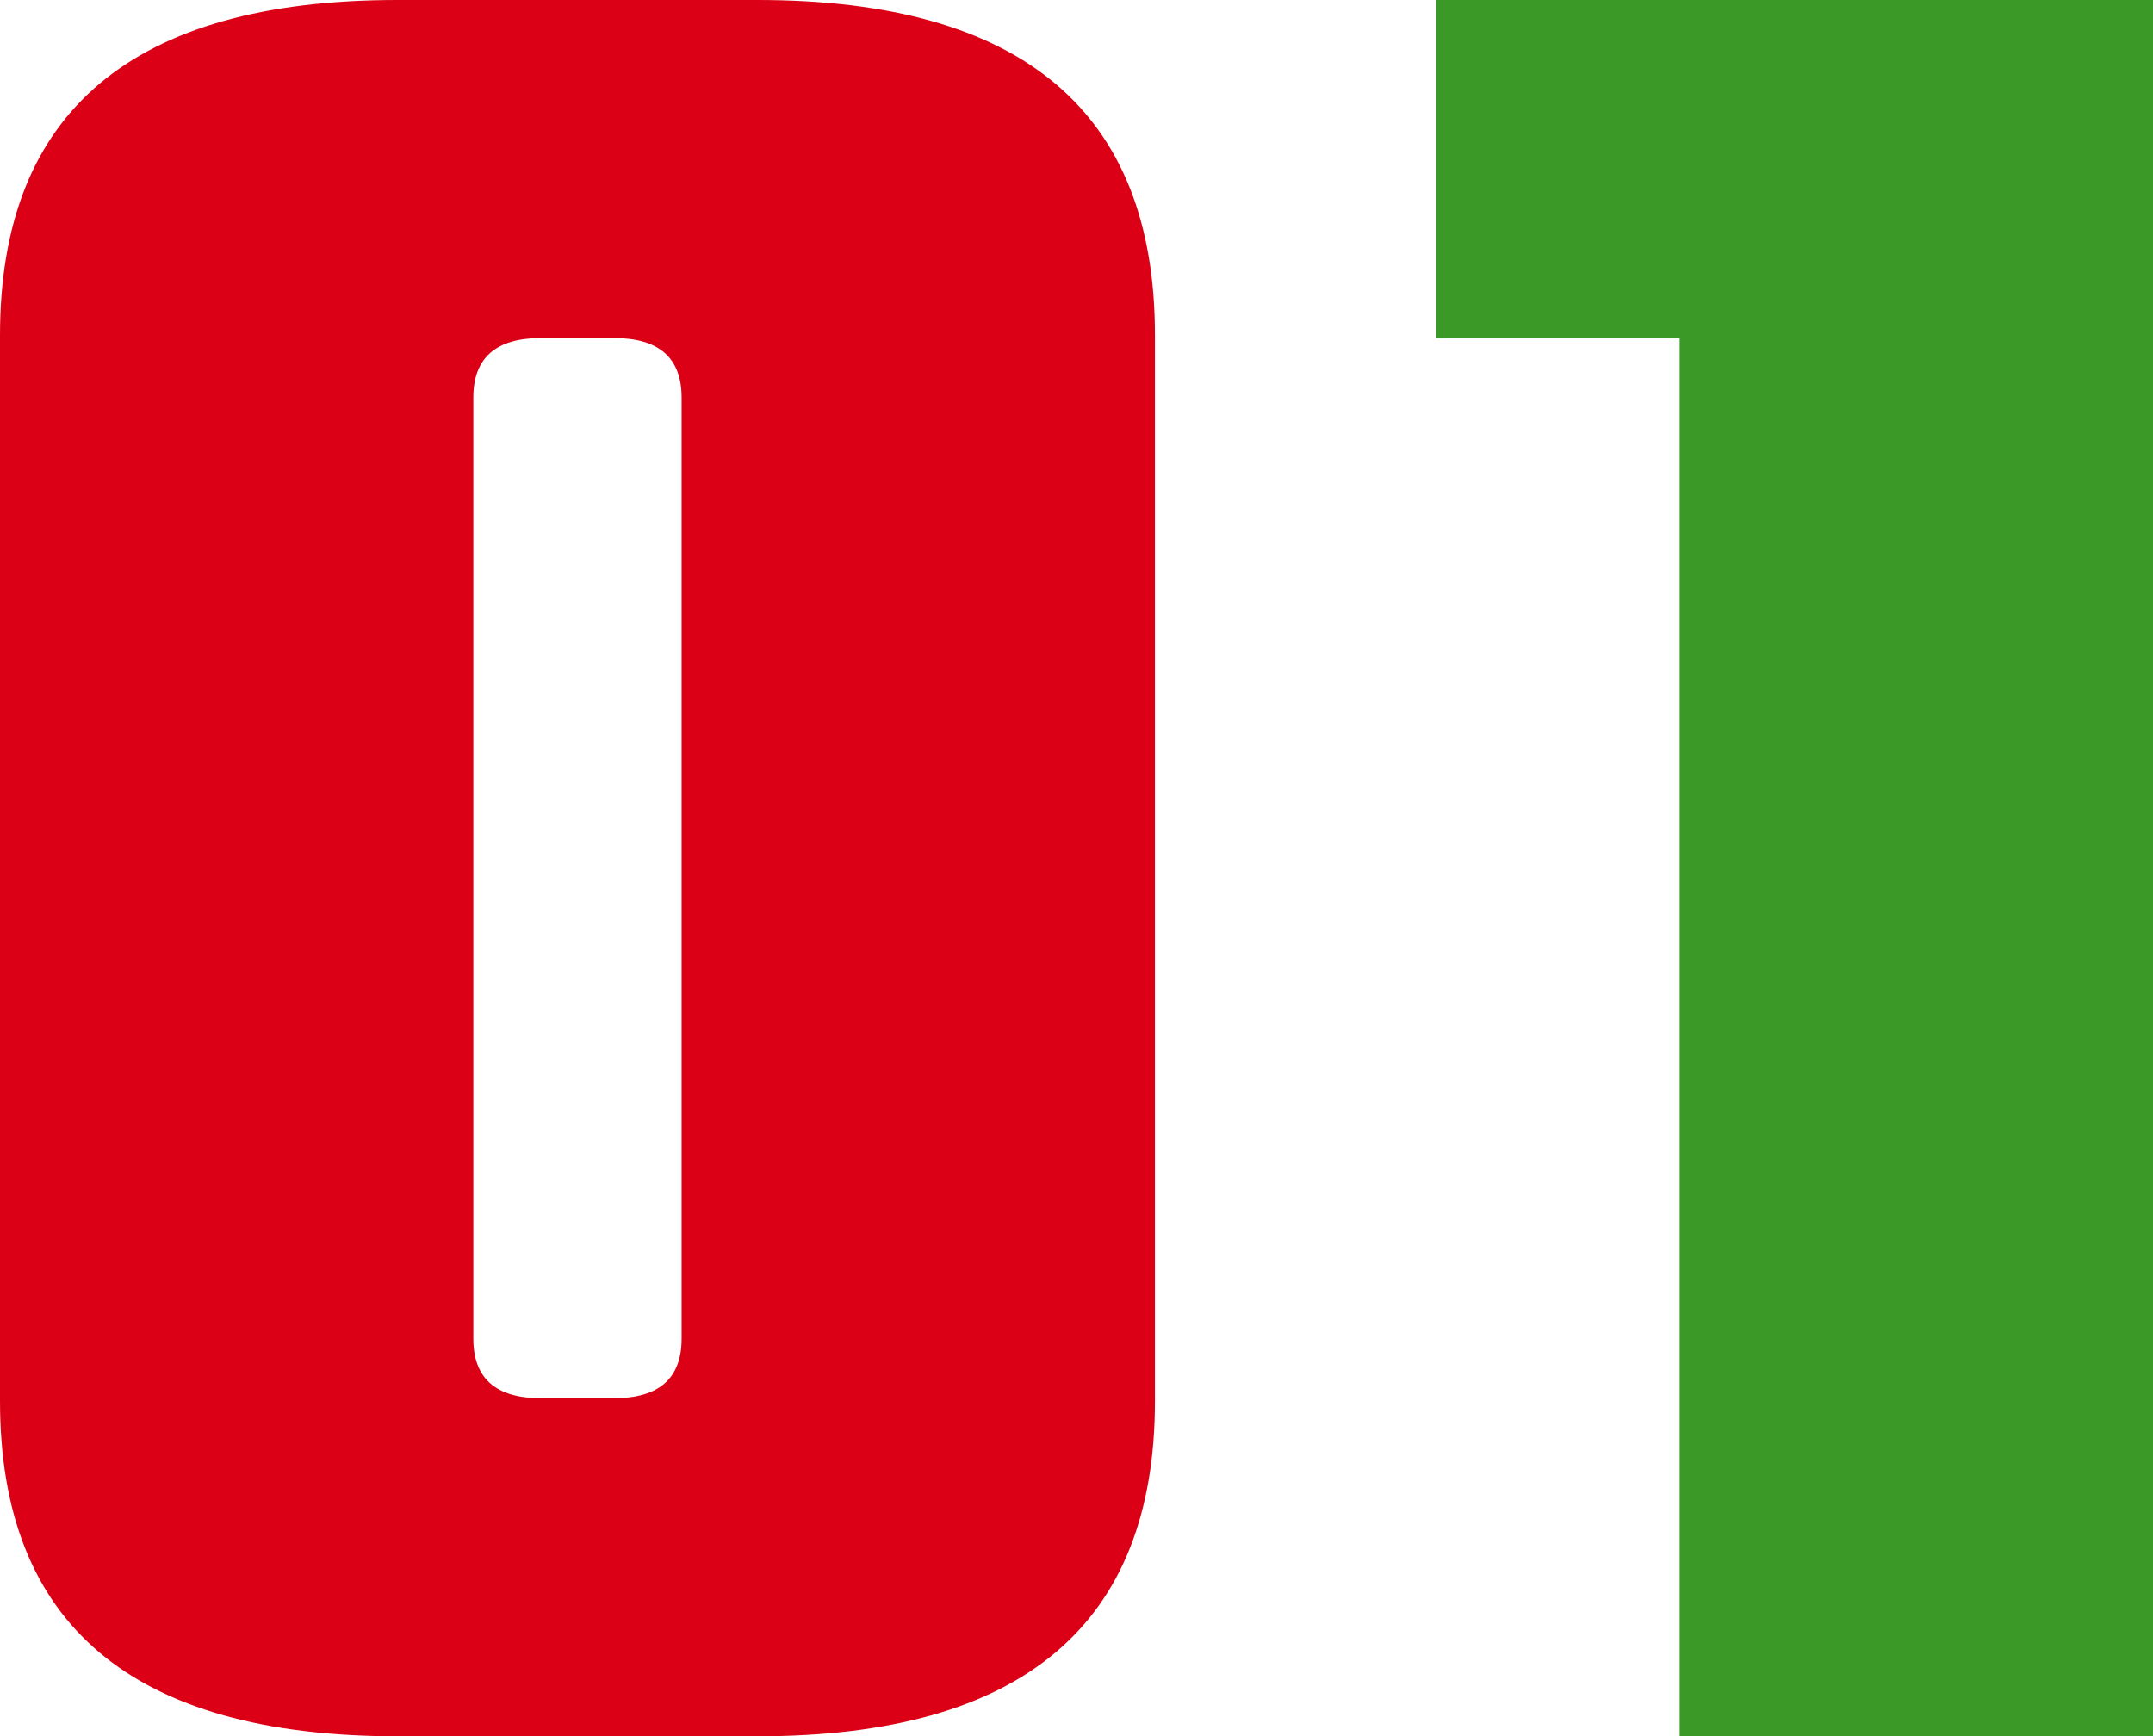
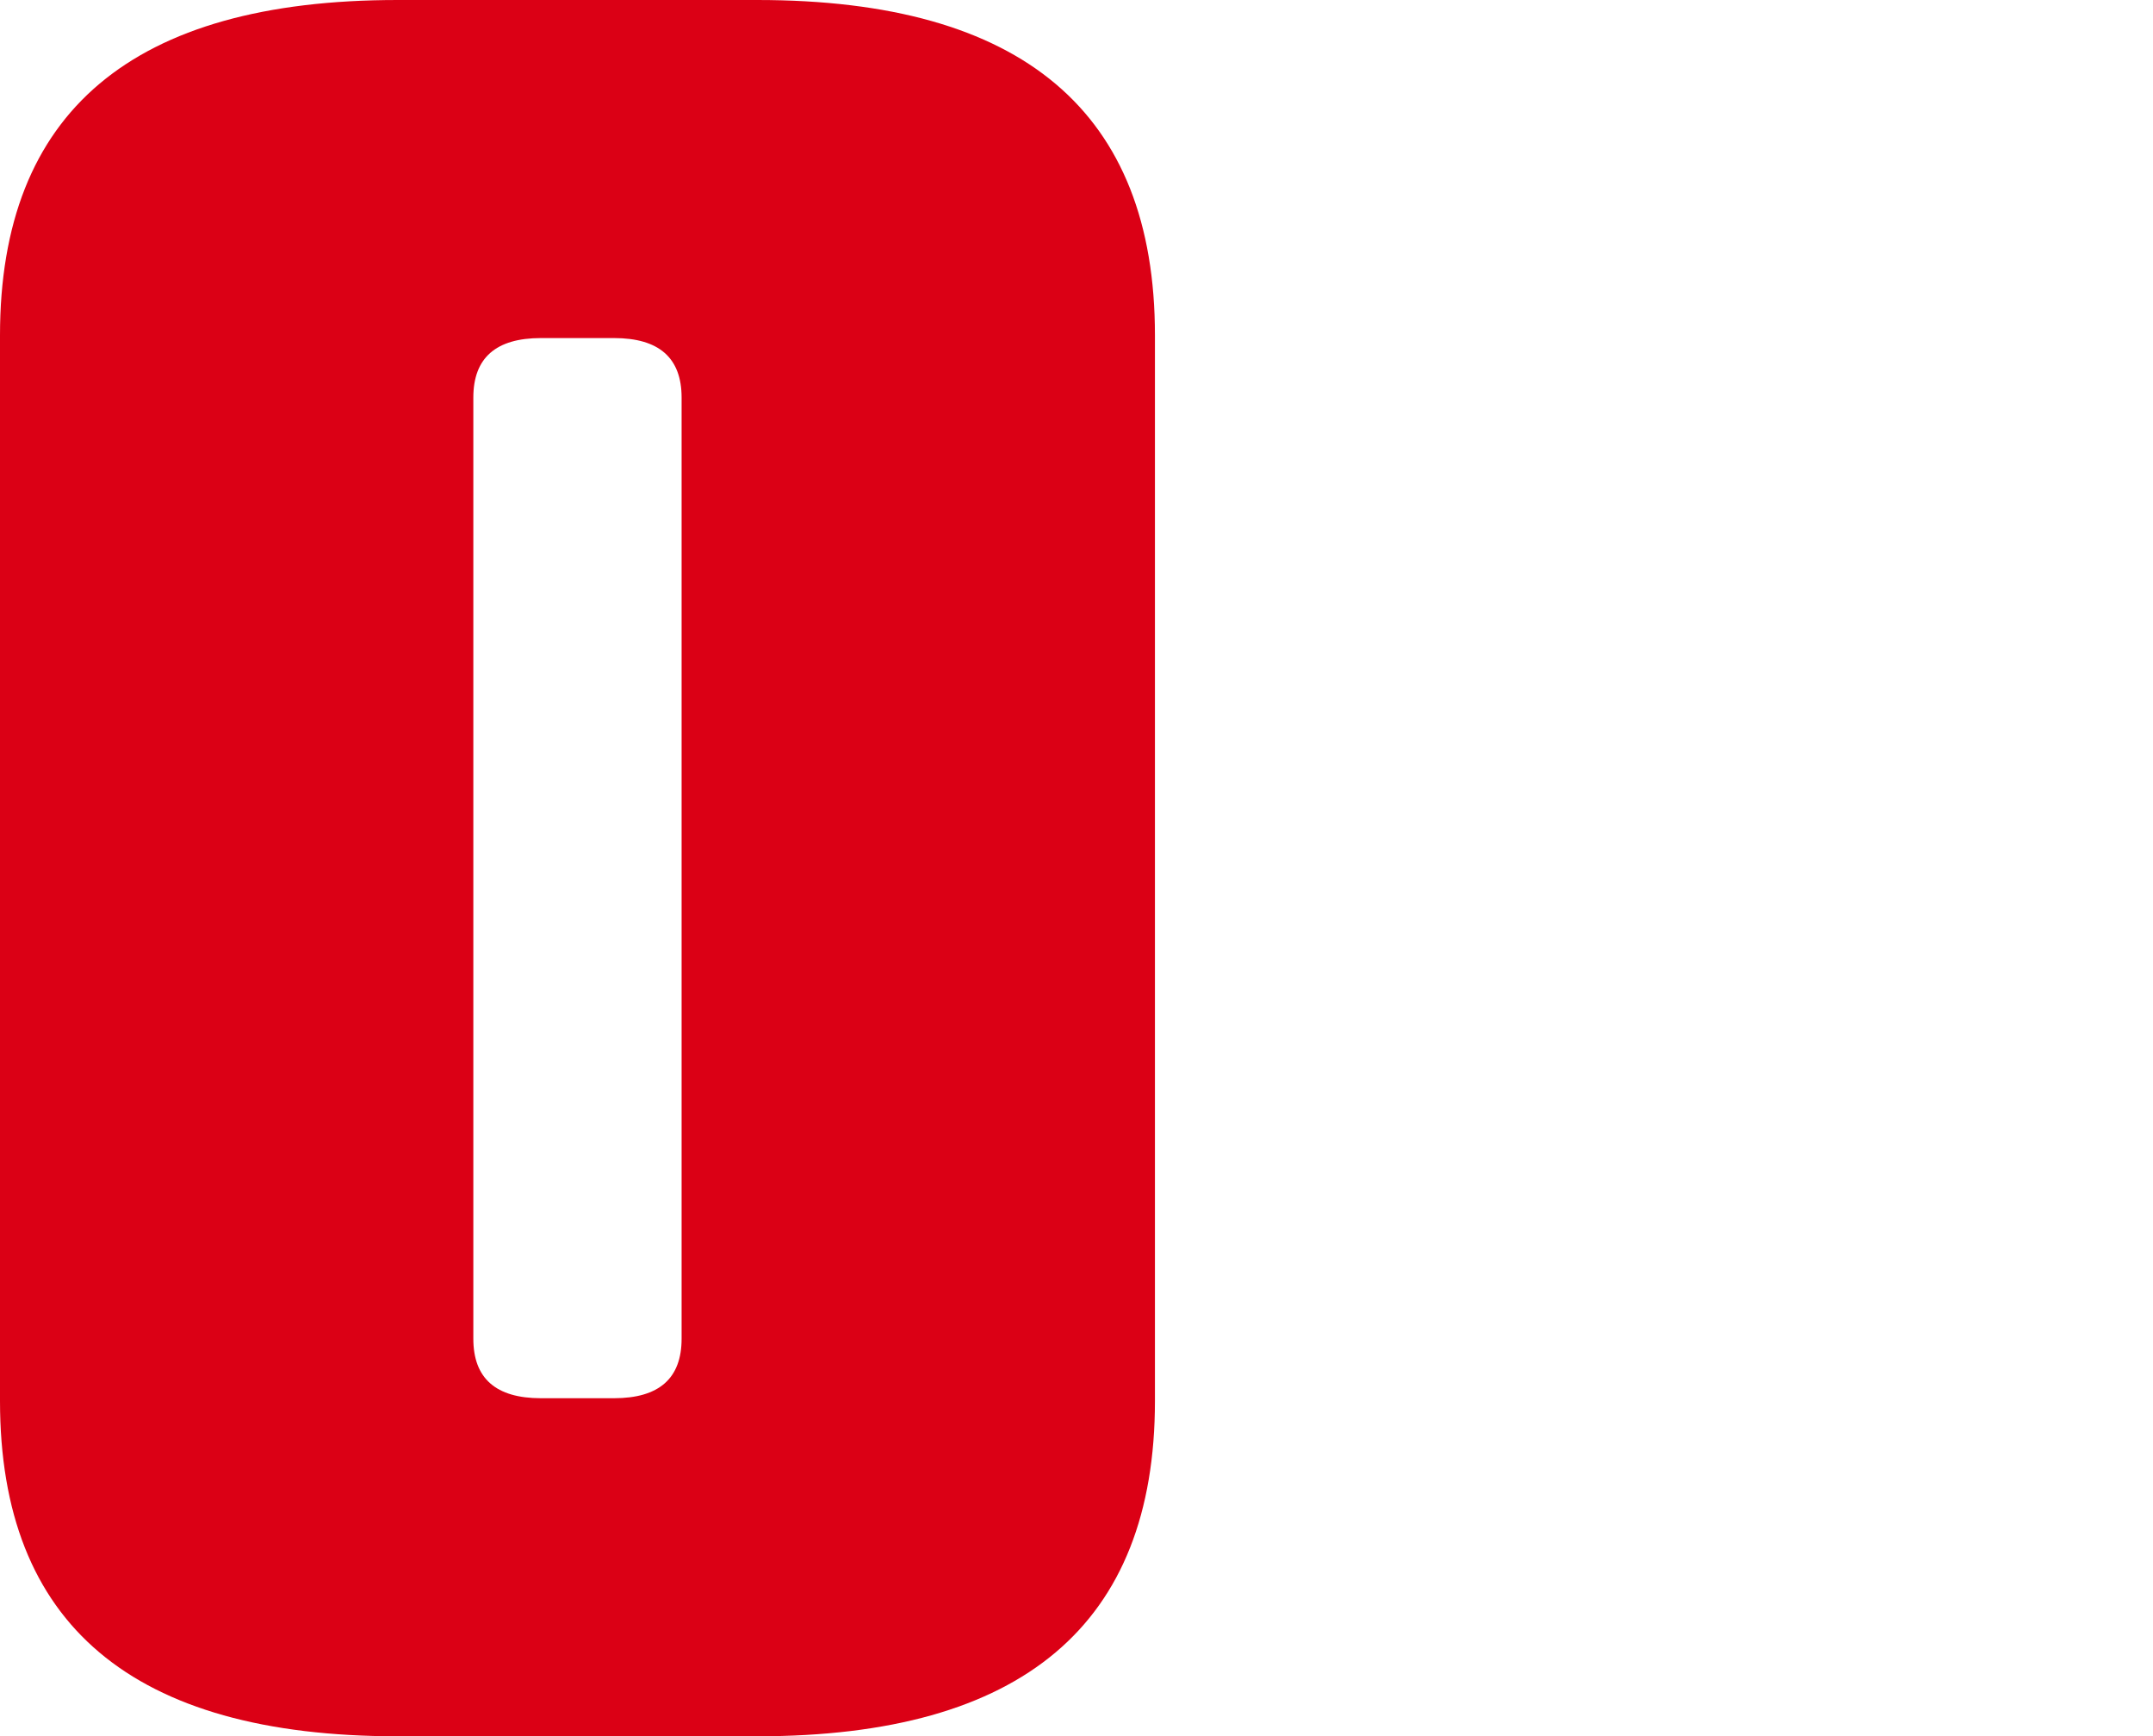
<svg xmlns="http://www.w3.org/2000/svg" width="79.6" height="64.2" viewBox="0 0 79.6 64.2">
  <g id="_01" data-name="01" transform="translate(-1001.7 -4697.8)">
    <path id="パス_42369" data-name="パス 42369" d="M28.9-14.7V-49.5q0-2.2-2.5-2.2H23.7q-2.5,0-2.5,2.2v34.8q0,2.2,2.5,2.2h2.7Q28.9-12.5,28.9-14.7ZM46.4-51.8v39.4Q46.4,0,31.7,0H18.4Q3.7,0,3.7-12.4V-51.8q0-12.4,14.7-12.4H31.7Q46.4-64.2,46.4-51.8Z" transform="translate(998 4762)" fill="#db0015" />
-     <path id="パス_42368" data-name="パス 42368" d="M28.3-64.2V0H10.8V-51.7h-9V-64.2Z" transform="translate(1053 4762)" fill="#3a9927" />
  </g>
</svg>